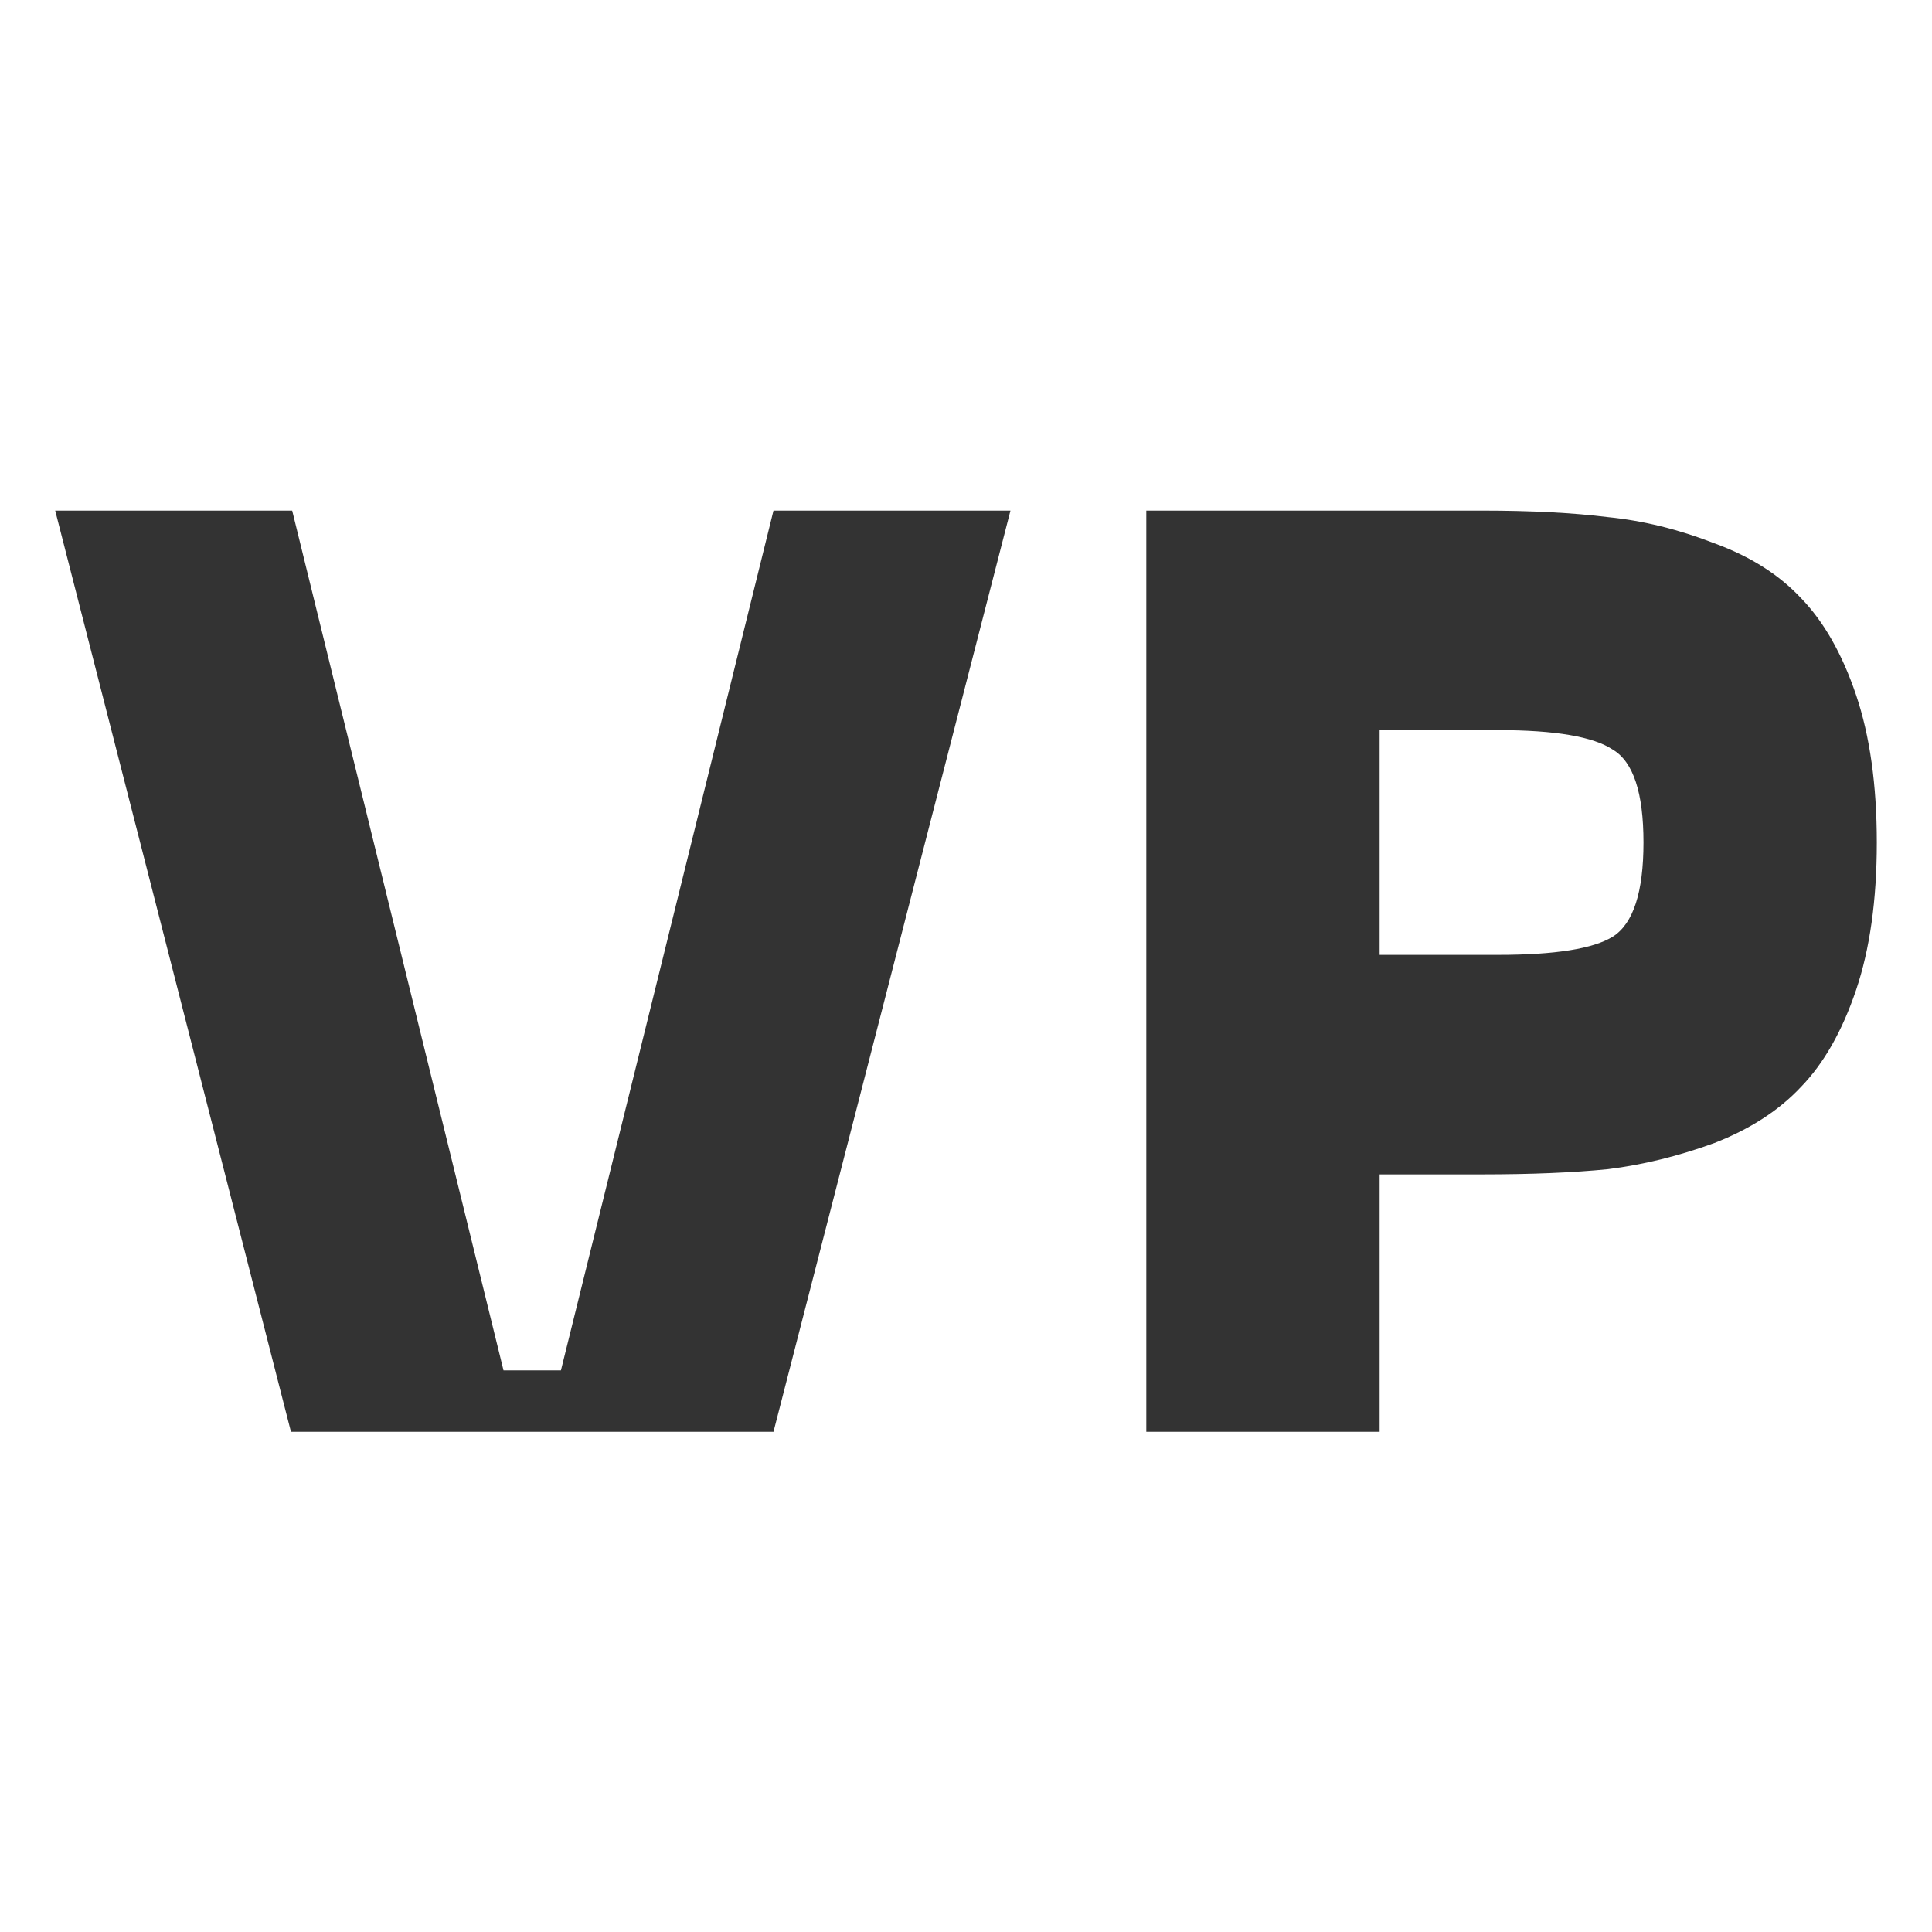
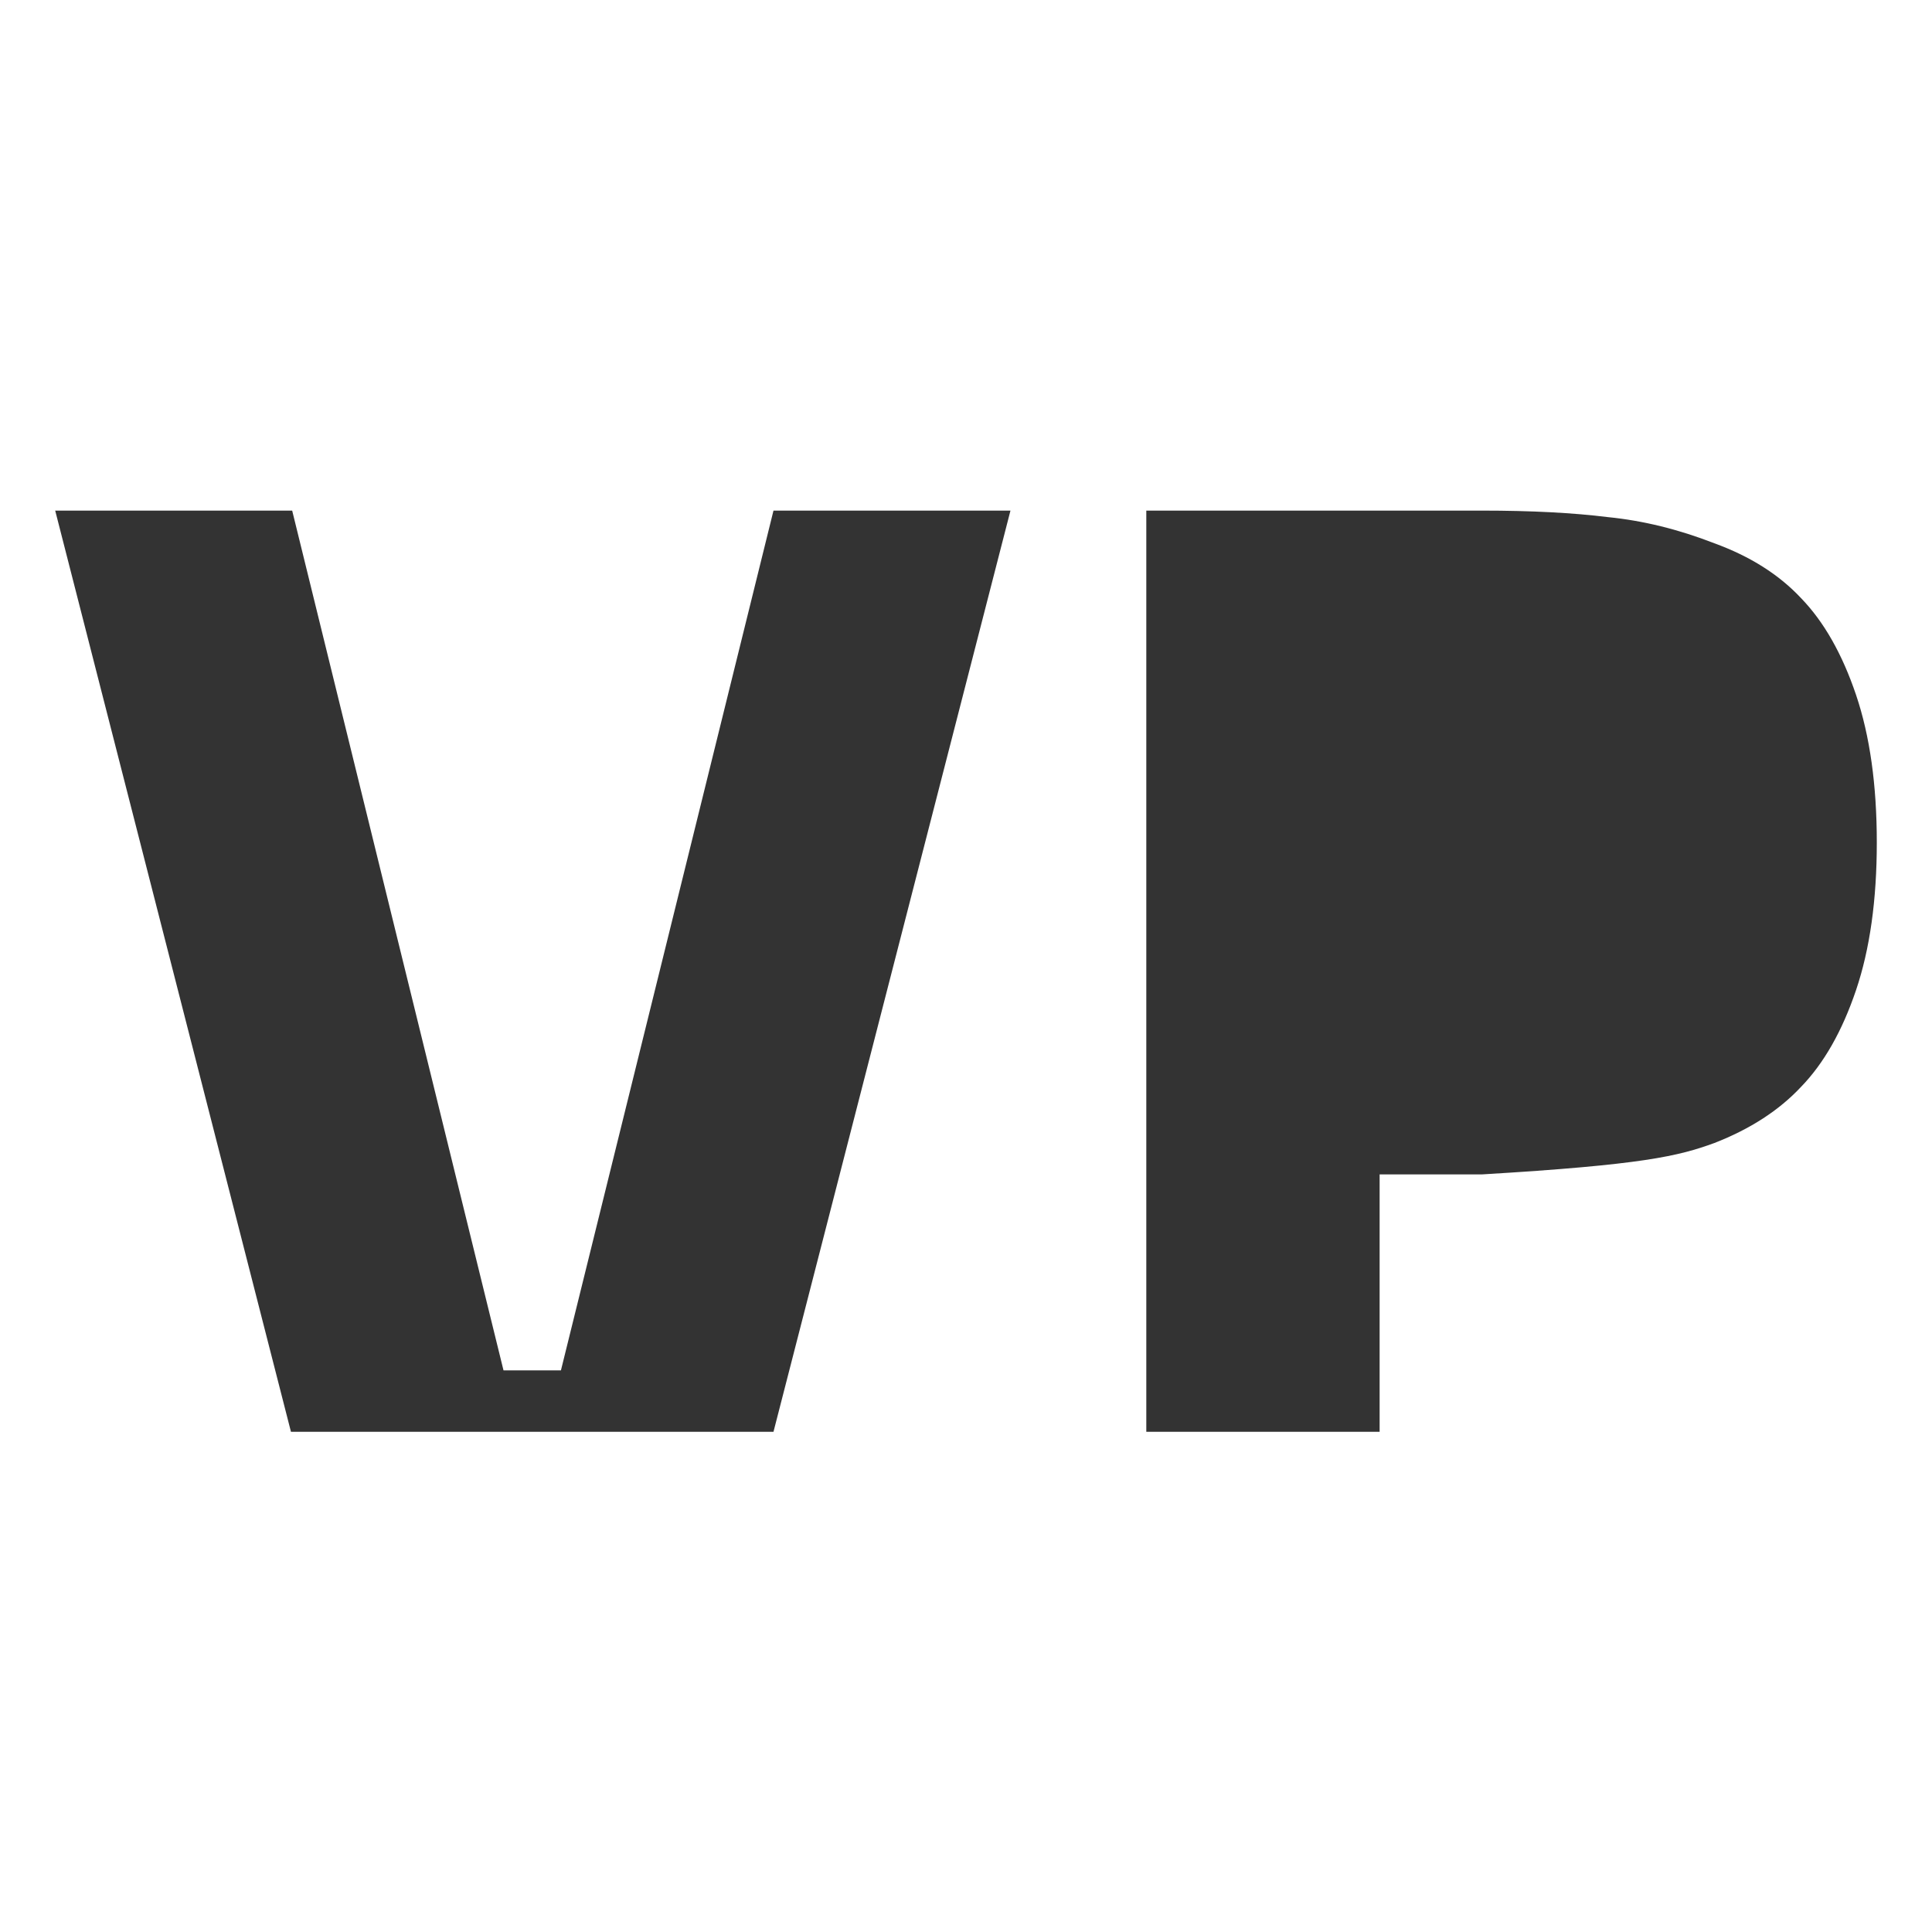
<svg xmlns="http://www.w3.org/2000/svg" width="700" height="700" viewBox="0 0 700 700" fill="none">
  <rect x="0" y="0" width="700" height="700" fill="#333333" stroke="none" />
-   <path d="M584.399 339.338C577.318 343.757 563.45 345.966 542.795 345.966H499.863V264.536H542.795C563.45 264.536 577.318 266.903 584.399 271.638C591.776 276.056 595.464 287.261 595.464 305.251C595.464 323.241 591.776 334.604 584.399 339.338Z" fill="white" />
-   <path fill-rule="evenodd" clip-rule="evenodd" d="M700 0H0V700H700V0ZM582.629 187.367C569.941 185.789 554.745 185 537.042 185H415.328V518.768H499.863V425.502H537.042C554.745 425.502 569.941 424.871 582.629 423.609C595.316 422.031 608.152 418.874 621.135 414.14C634.118 409.09 644.592 402.304 652.559 393.783C660.821 385.261 667.459 373.583 672.476 358.749C677.492 343.915 680 326.082 680 305.251C680 284.42 677.492 266.588 672.476 251.754C667.459 236.92 660.821 225.242 652.559 216.72C644.592 208.198 634.118 201.57 621.135 196.836C608.152 191.786 595.316 188.63 582.629 187.367ZM105.864 185.003H20L105.421 518.771H280.247L366.11 185.003H280.247L203.235 496.52H182.433L105.864 185.003Z" fill="white" />
+   <path fill-rule="evenodd" clip-rule="evenodd" d="M700 0H0V700H700V0ZM582.629 187.367C569.941 185.789 554.745 185 537.042 185H415.328V518.768H499.863V425.502H537.042C595.316 422.031 608.152 418.874 621.135 414.14C634.118 409.09 644.592 402.304 652.559 393.783C660.821 385.261 667.459 373.583 672.476 358.749C677.492 343.915 680 326.082 680 305.251C680 284.42 677.492 266.588 672.476 251.754C667.459 236.92 660.821 225.242 652.559 216.72C644.592 208.198 634.118 201.57 621.135 196.836C608.152 191.786 595.316 188.63 582.629 187.367ZM105.864 185.003H20L105.421 518.771H280.247L366.11 185.003H280.247L203.235 496.52H182.433L105.864 185.003Z" fill="white" />
</svg>